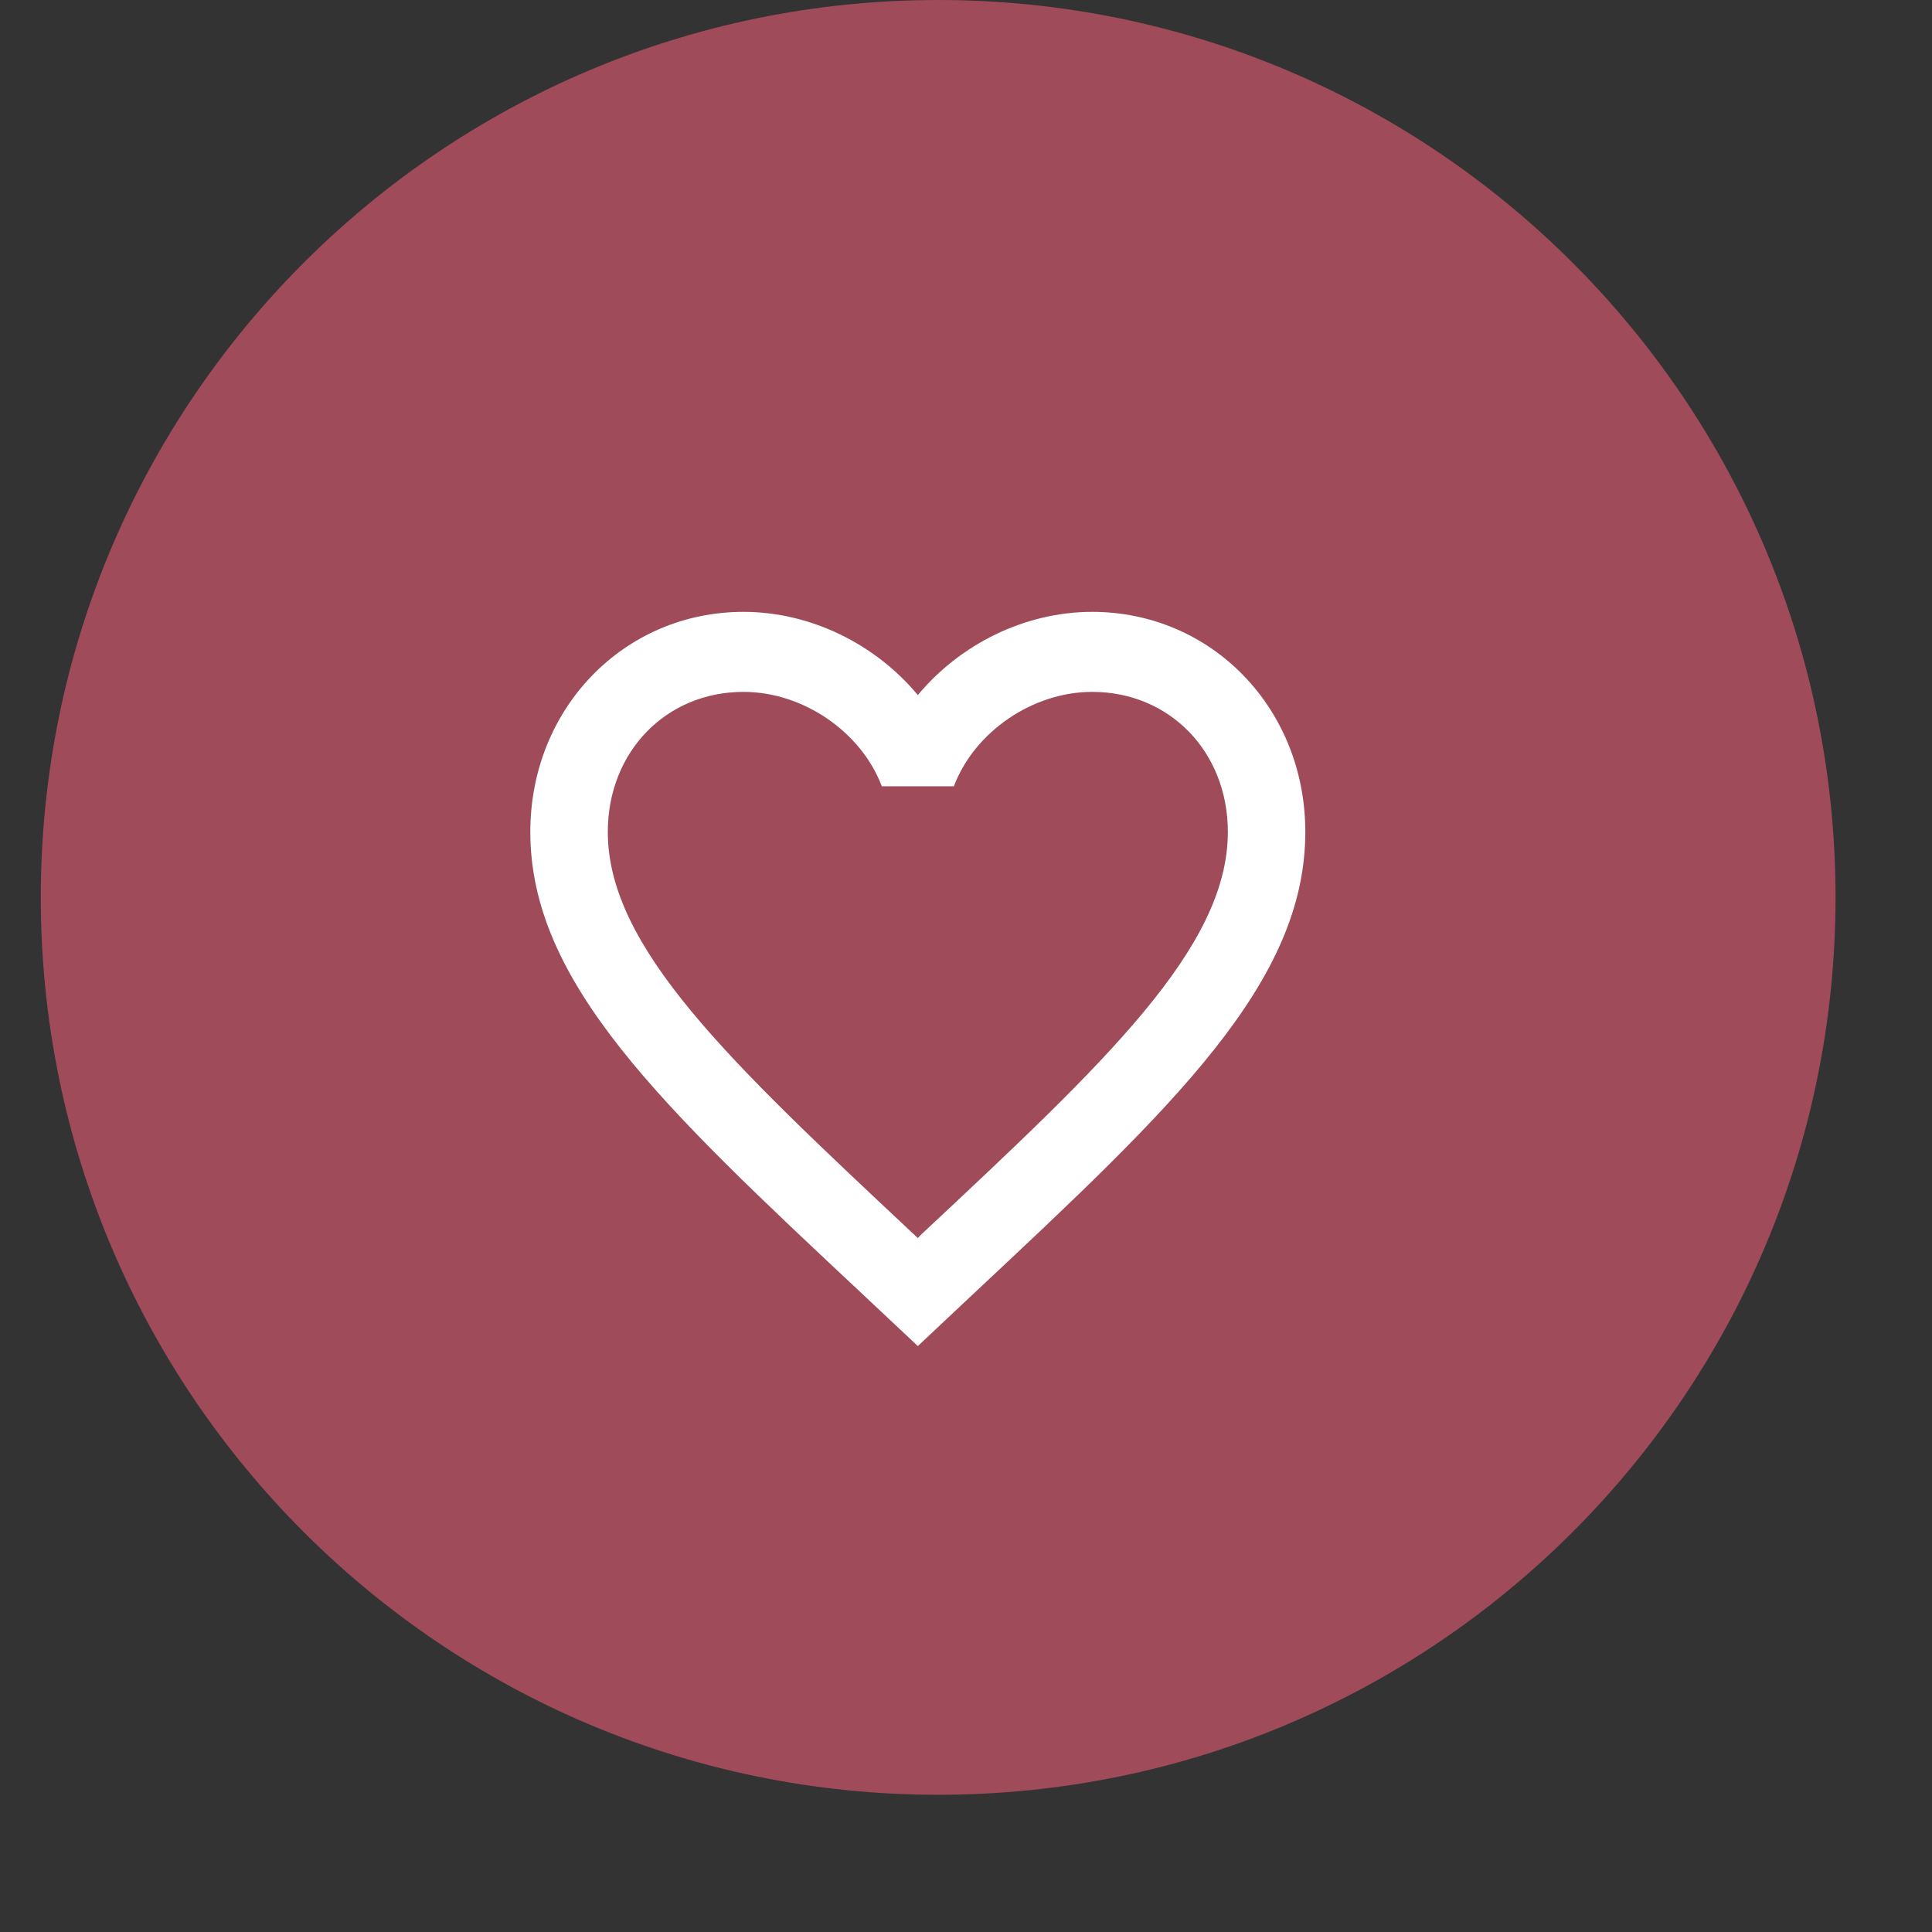
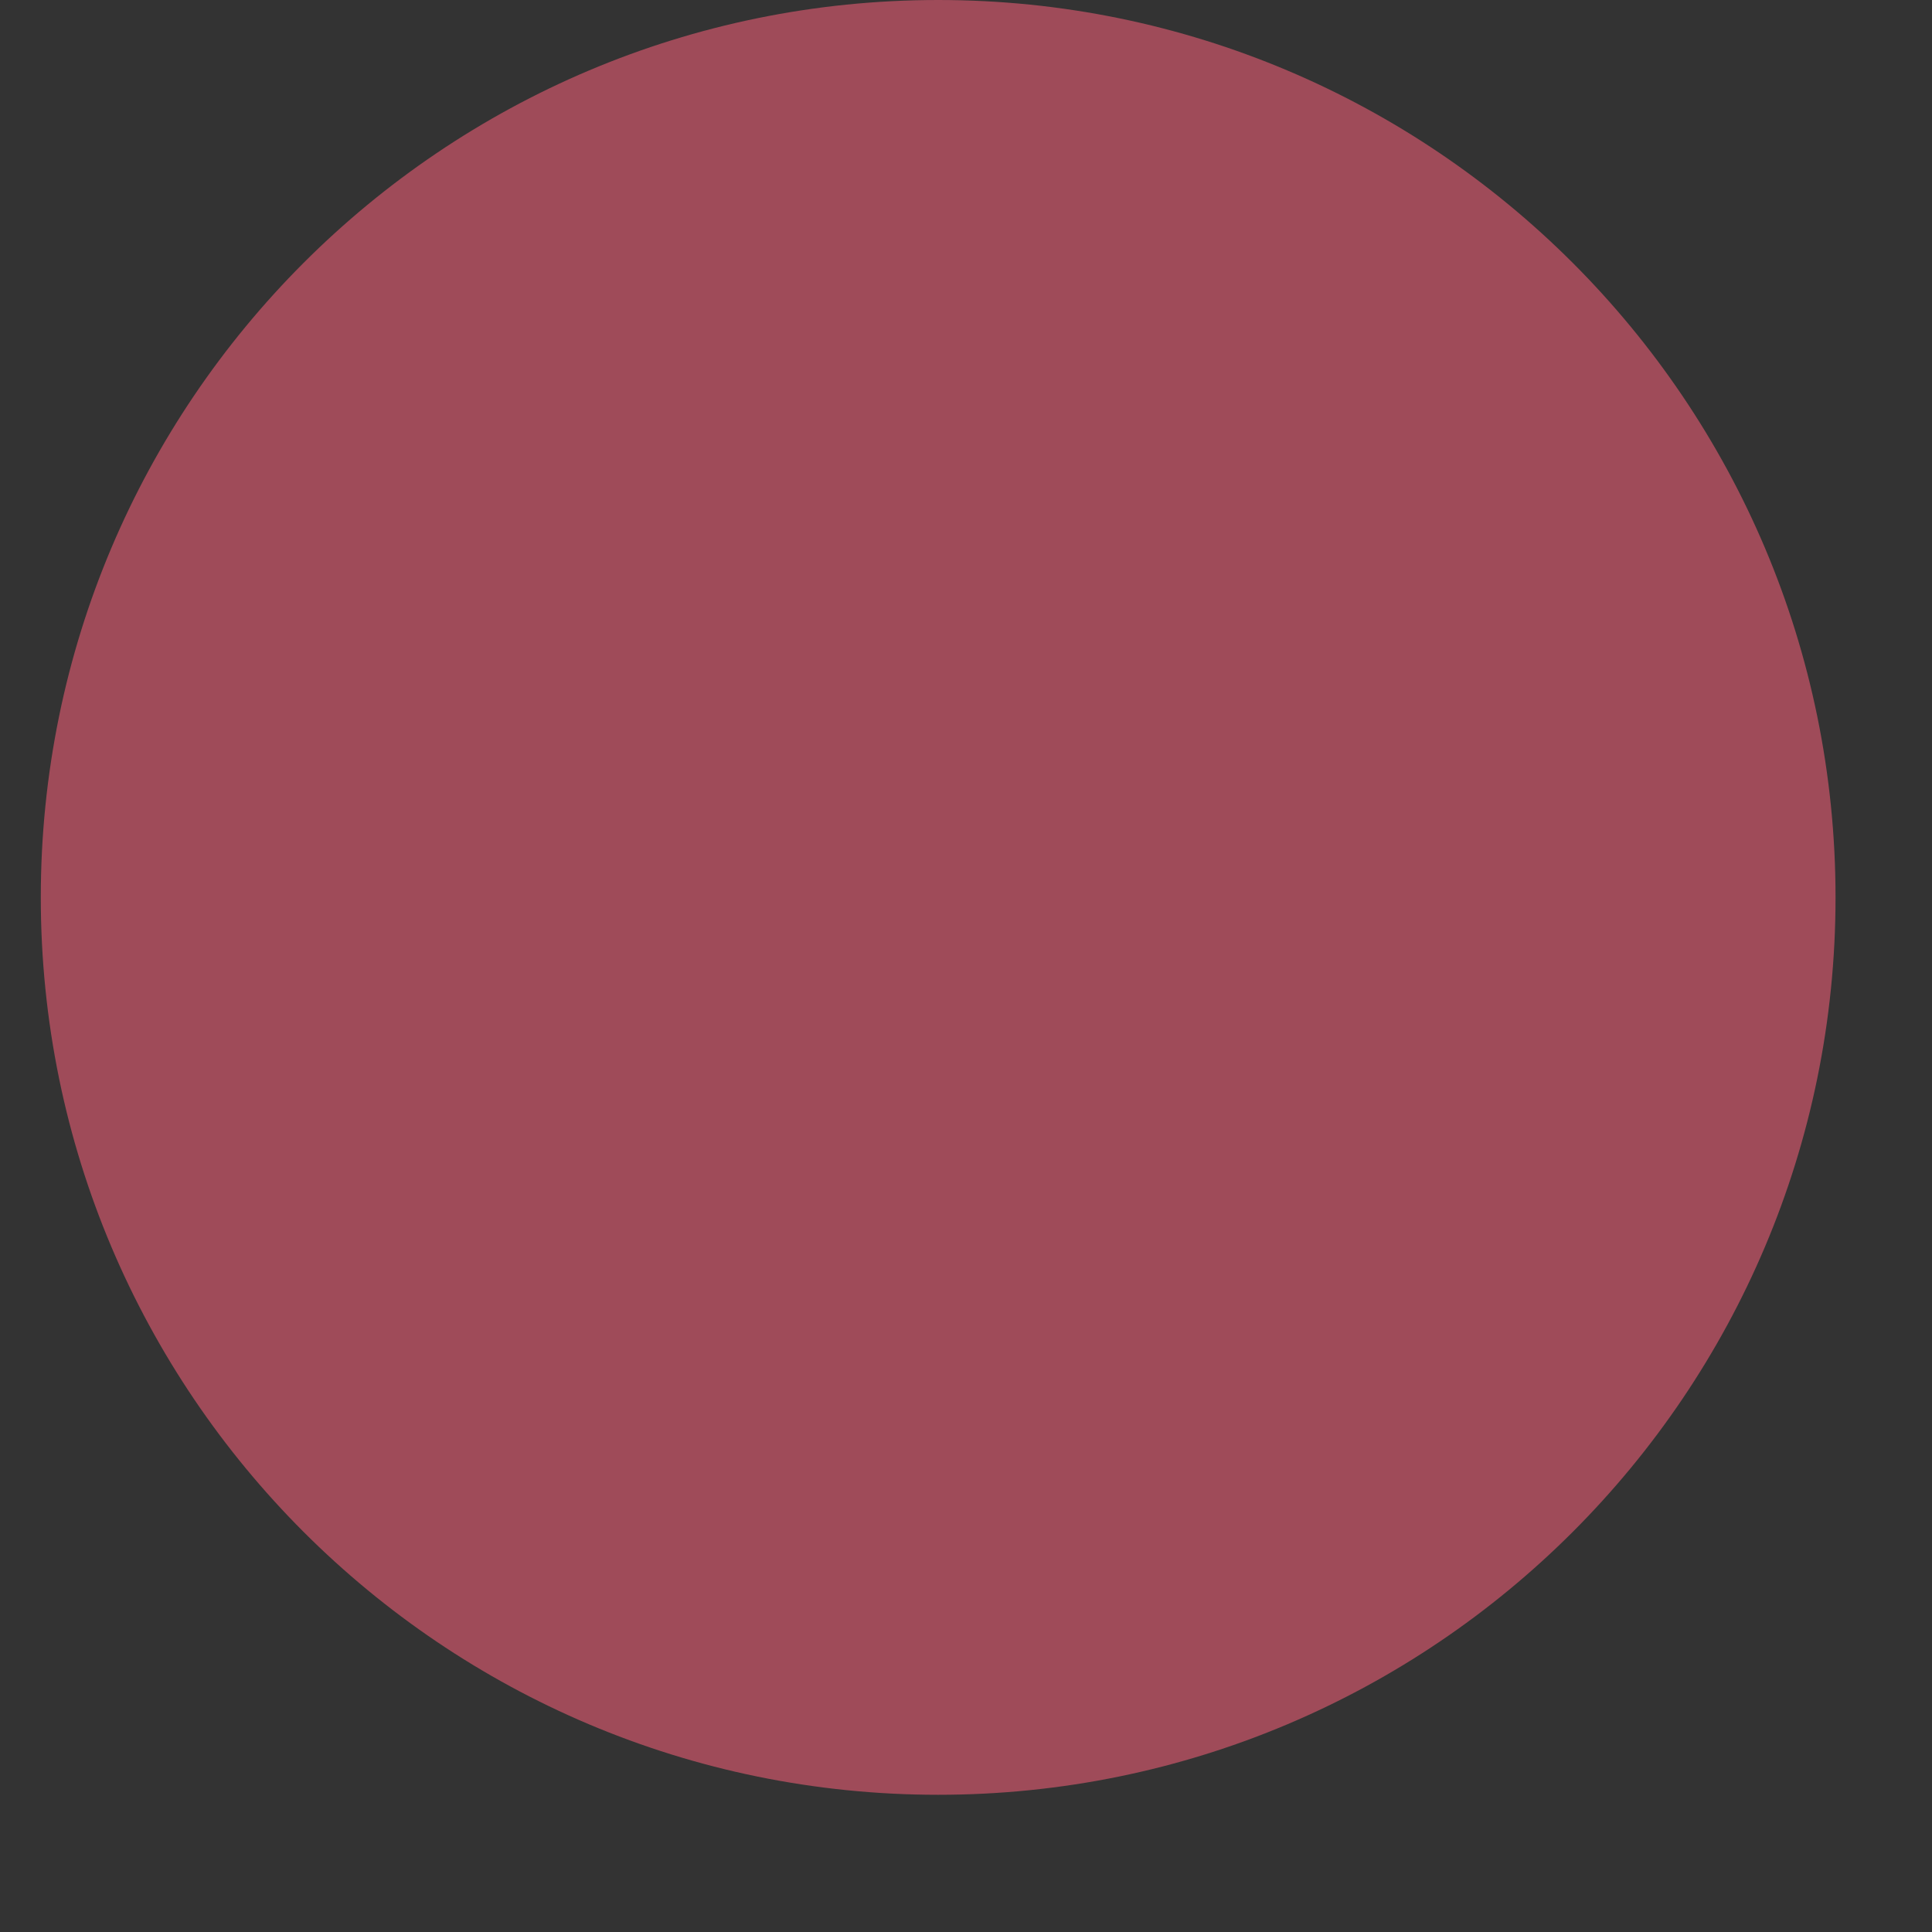
<svg xmlns="http://www.w3.org/2000/svg" viewBox="0 0 43.00 43.00" data-guides="{&quot;vertical&quot;:[],&quot;horizontal&quot;:[]}">
  <rect x="0" y="0" width="43.00" height="43.00" fill="#333333" stroke="none" />
  <defs />
  <path fill="#9f4b59" stroke="none" fill-opacity="1" stroke-width="1" stroke-opacity="1" id="tSvg14ec55865ff" title="Path 1" d="M40.853 19.973C40.853 8.942 31.911 0 20.881 0C9.85 0 0.908 8.942 0.908 19.973C0.908 31.004 9.85 39.946 20.881 39.946C31.911 39.946 40.853 31.004 40.853 19.973Z" />
-   <path fill="#ffffff" stroke="none" fill-opacity="1" stroke-width="1" stroke-opacity="1" id="tSvgb86cd286b7" title="Path 2" d="M20.514 27.466C20.485 27.495 20.456 27.525 20.428 27.555C20.396 27.525 20.364 27.495 20.333 27.466C16.236 23.627 13.528 21.089 13.528 18.516C13.528 16.735 14.822 15.399 16.547 15.399C17.875 15.399 19.169 16.289 19.626 17.5C20.16 17.5 20.695 17.5 21.23 17.5C21.687 16.289 22.981 15.399 24.309 15.399C26.034 15.399 27.328 16.735 27.328 18.516C27.328 21.089 24.619 23.627 20.514 27.466ZM24.309 13.618C22.808 13.618 21.368 14.339 20.428 15.47C19.488 14.339 18.047 13.618 16.547 13.618C13.89 13.618 11.803 15.764 11.803 18.516C11.803 21.873 14.736 24.625 19.177 28.784C19.594 29.175 20.011 29.567 20.428 29.959C20.845 29.567 21.262 29.175 21.678 28.784C26.12 24.625 29.052 21.873 29.052 18.516C29.052 15.764 26.965 13.618 24.309 13.618Z" />
</svg>